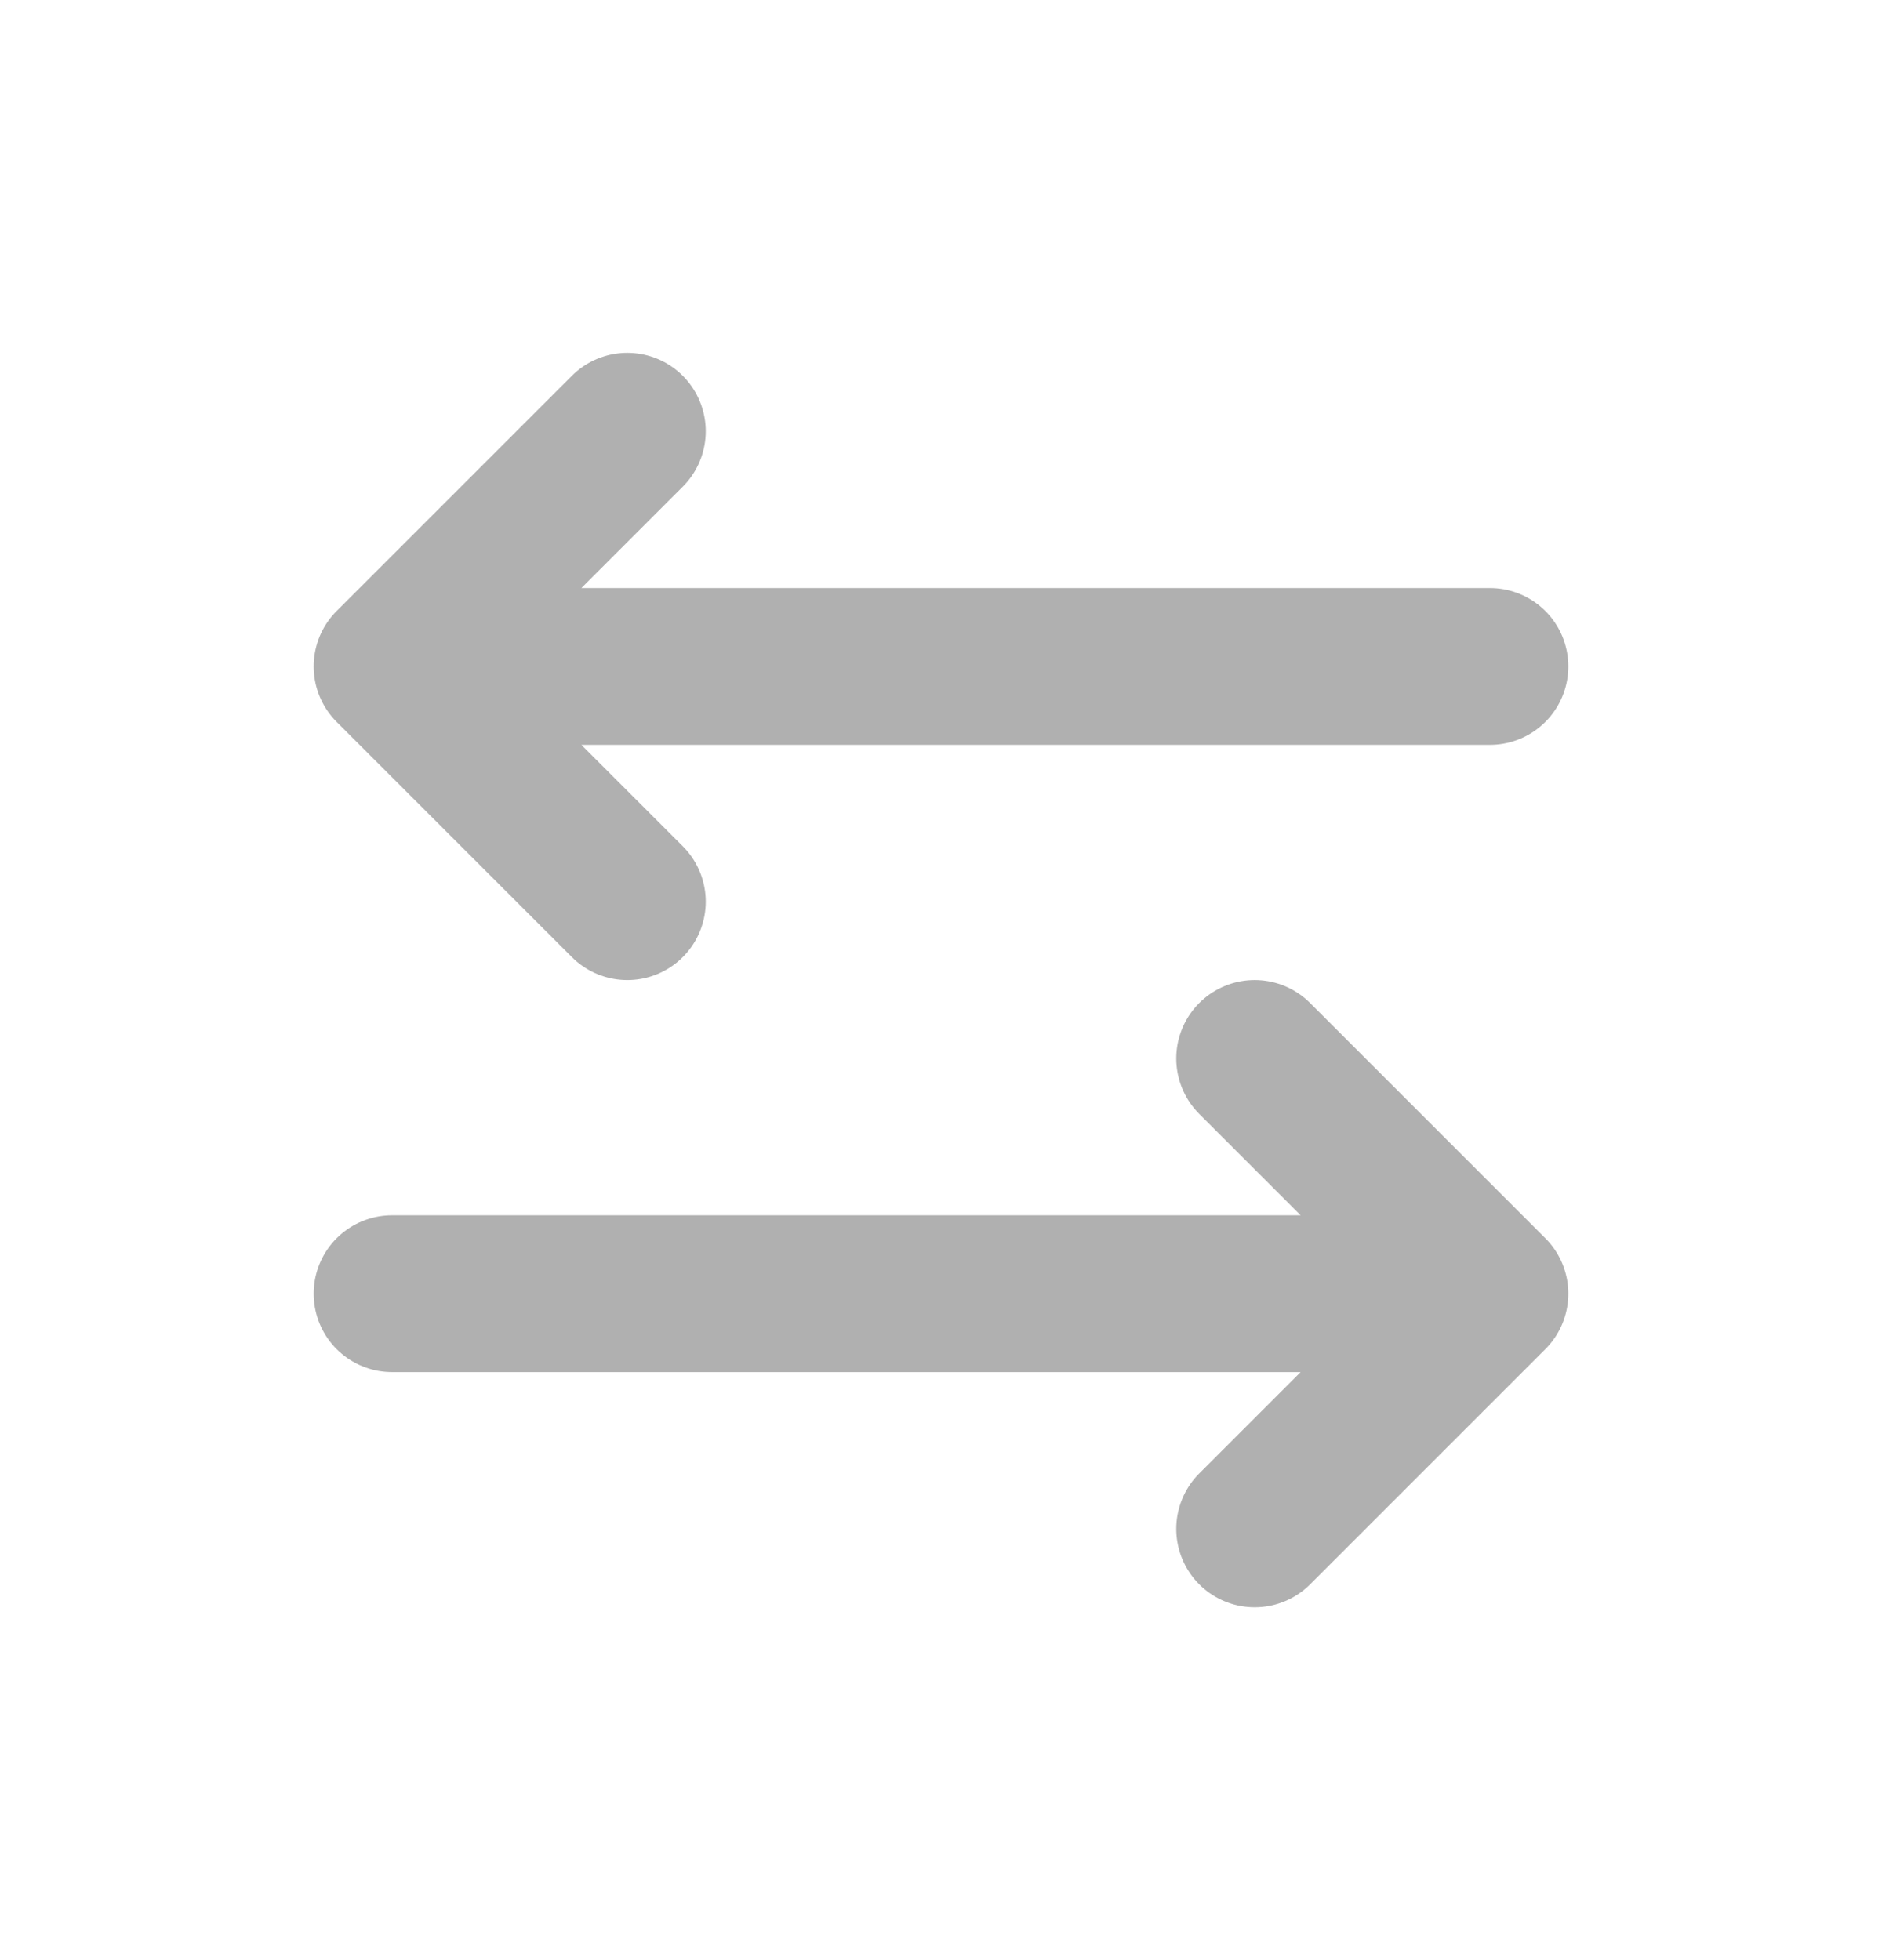
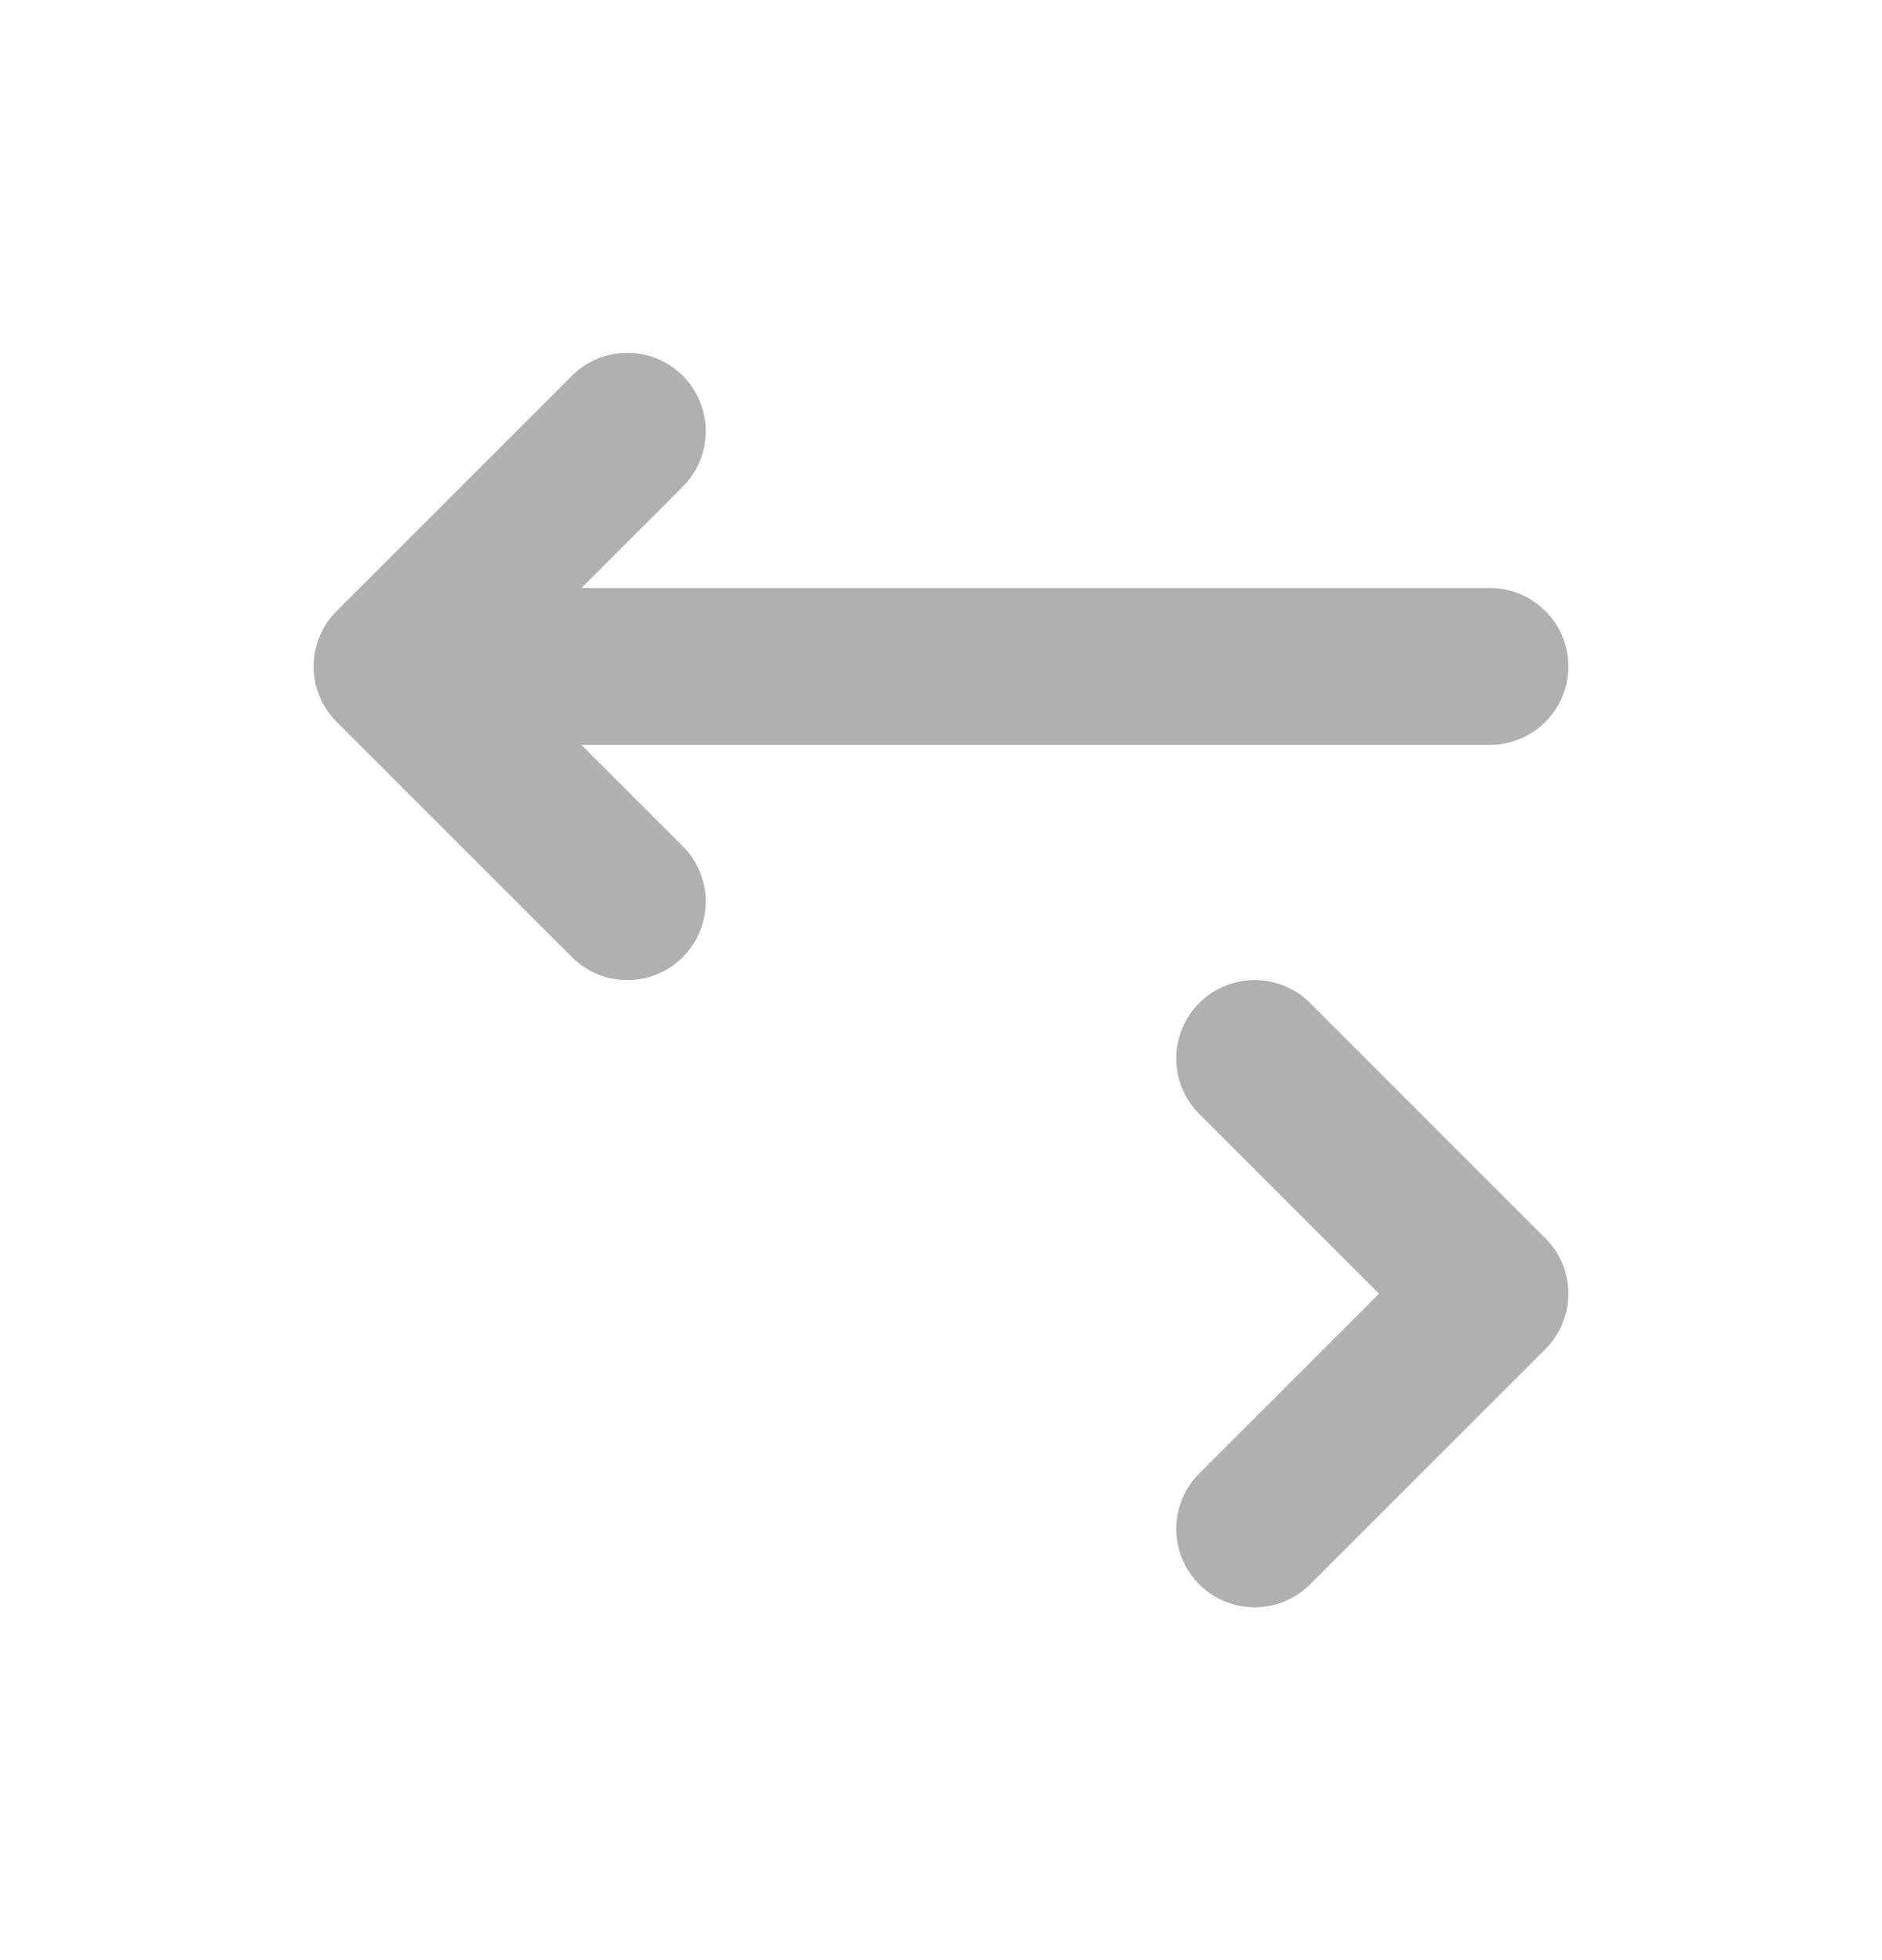
<svg xmlns="http://www.w3.org/2000/svg" width="24" height="25" viewBox="0 0 24 25" fill="none">
-   <path d="M16 13.5L19 16.5M19 16.5L16 19.5M19 16.5H5M8 11.5L5 8.5M5 8.5L8 5.5M5 8.5H19" stroke="#B0B0B0" stroke-width="2" stroke-linecap="round" stroke-linejoin="round" />
+   <path d="M16 13.5L19 16.5M19 16.5L16 19.5M19 16.5M8 11.5L5 8.5M5 8.5L8 5.5M5 8.5H19" stroke="#B0B0B0" stroke-width="2" stroke-linecap="round" stroke-linejoin="round" />
</svg>